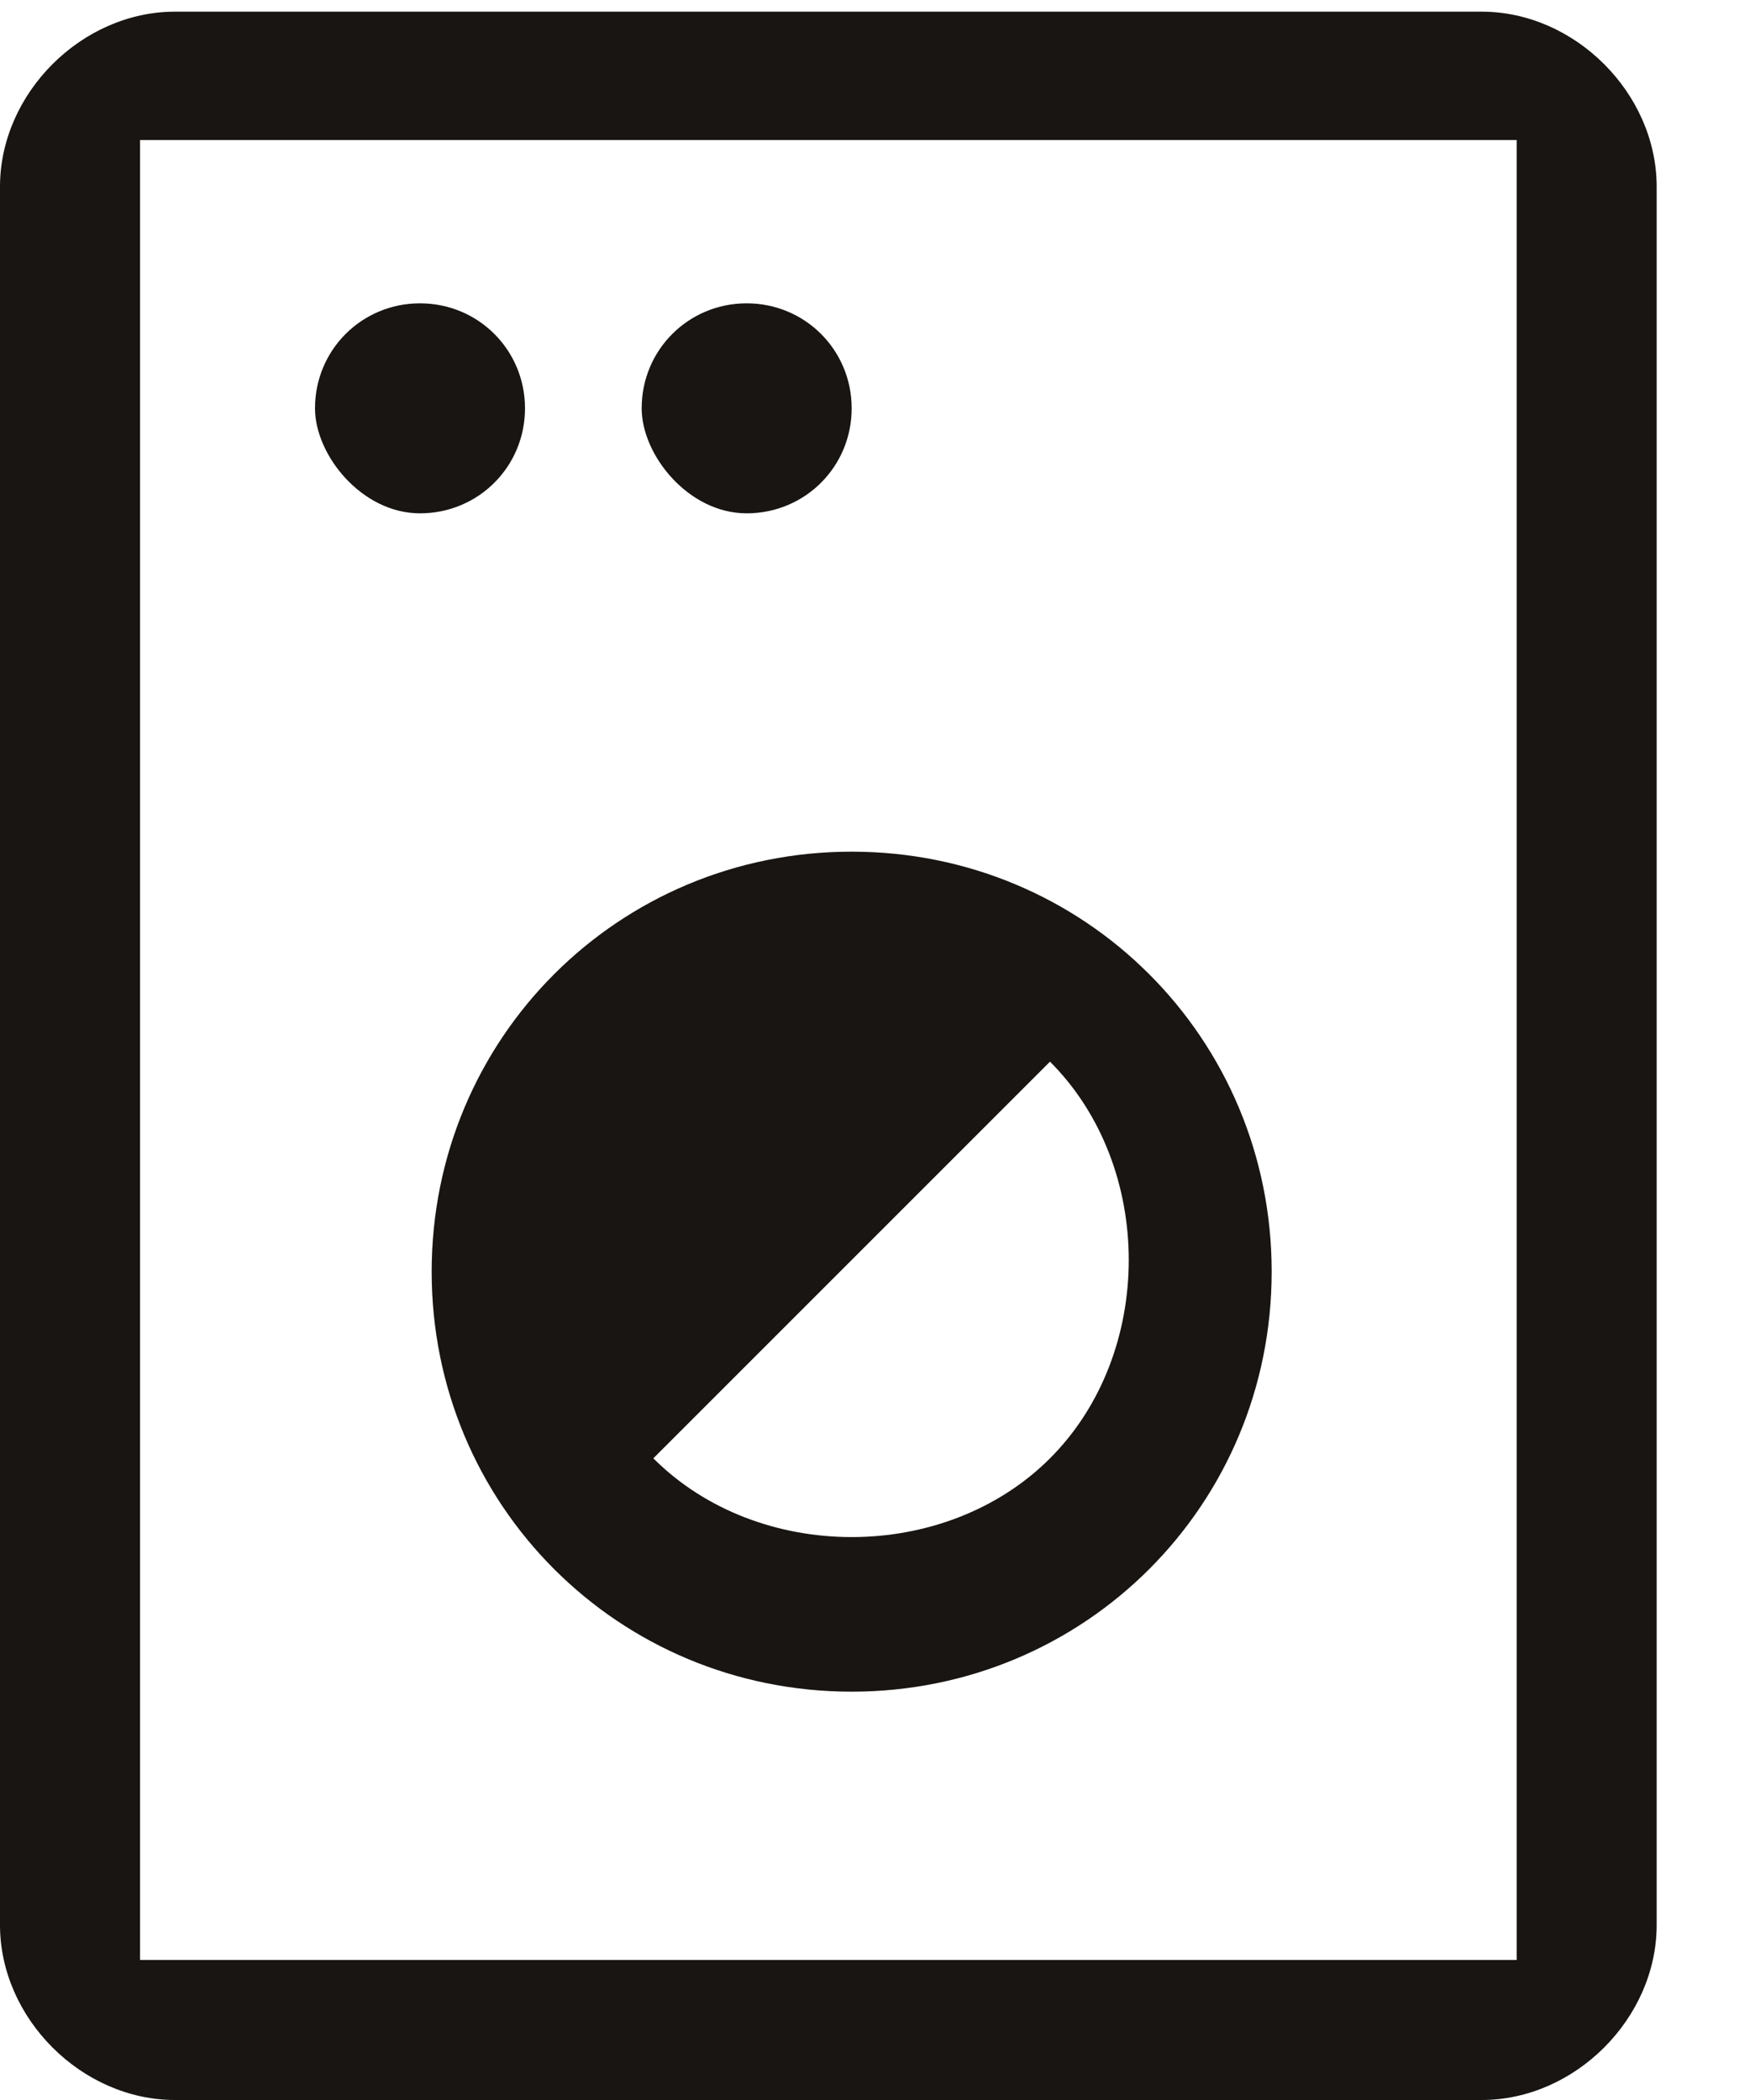
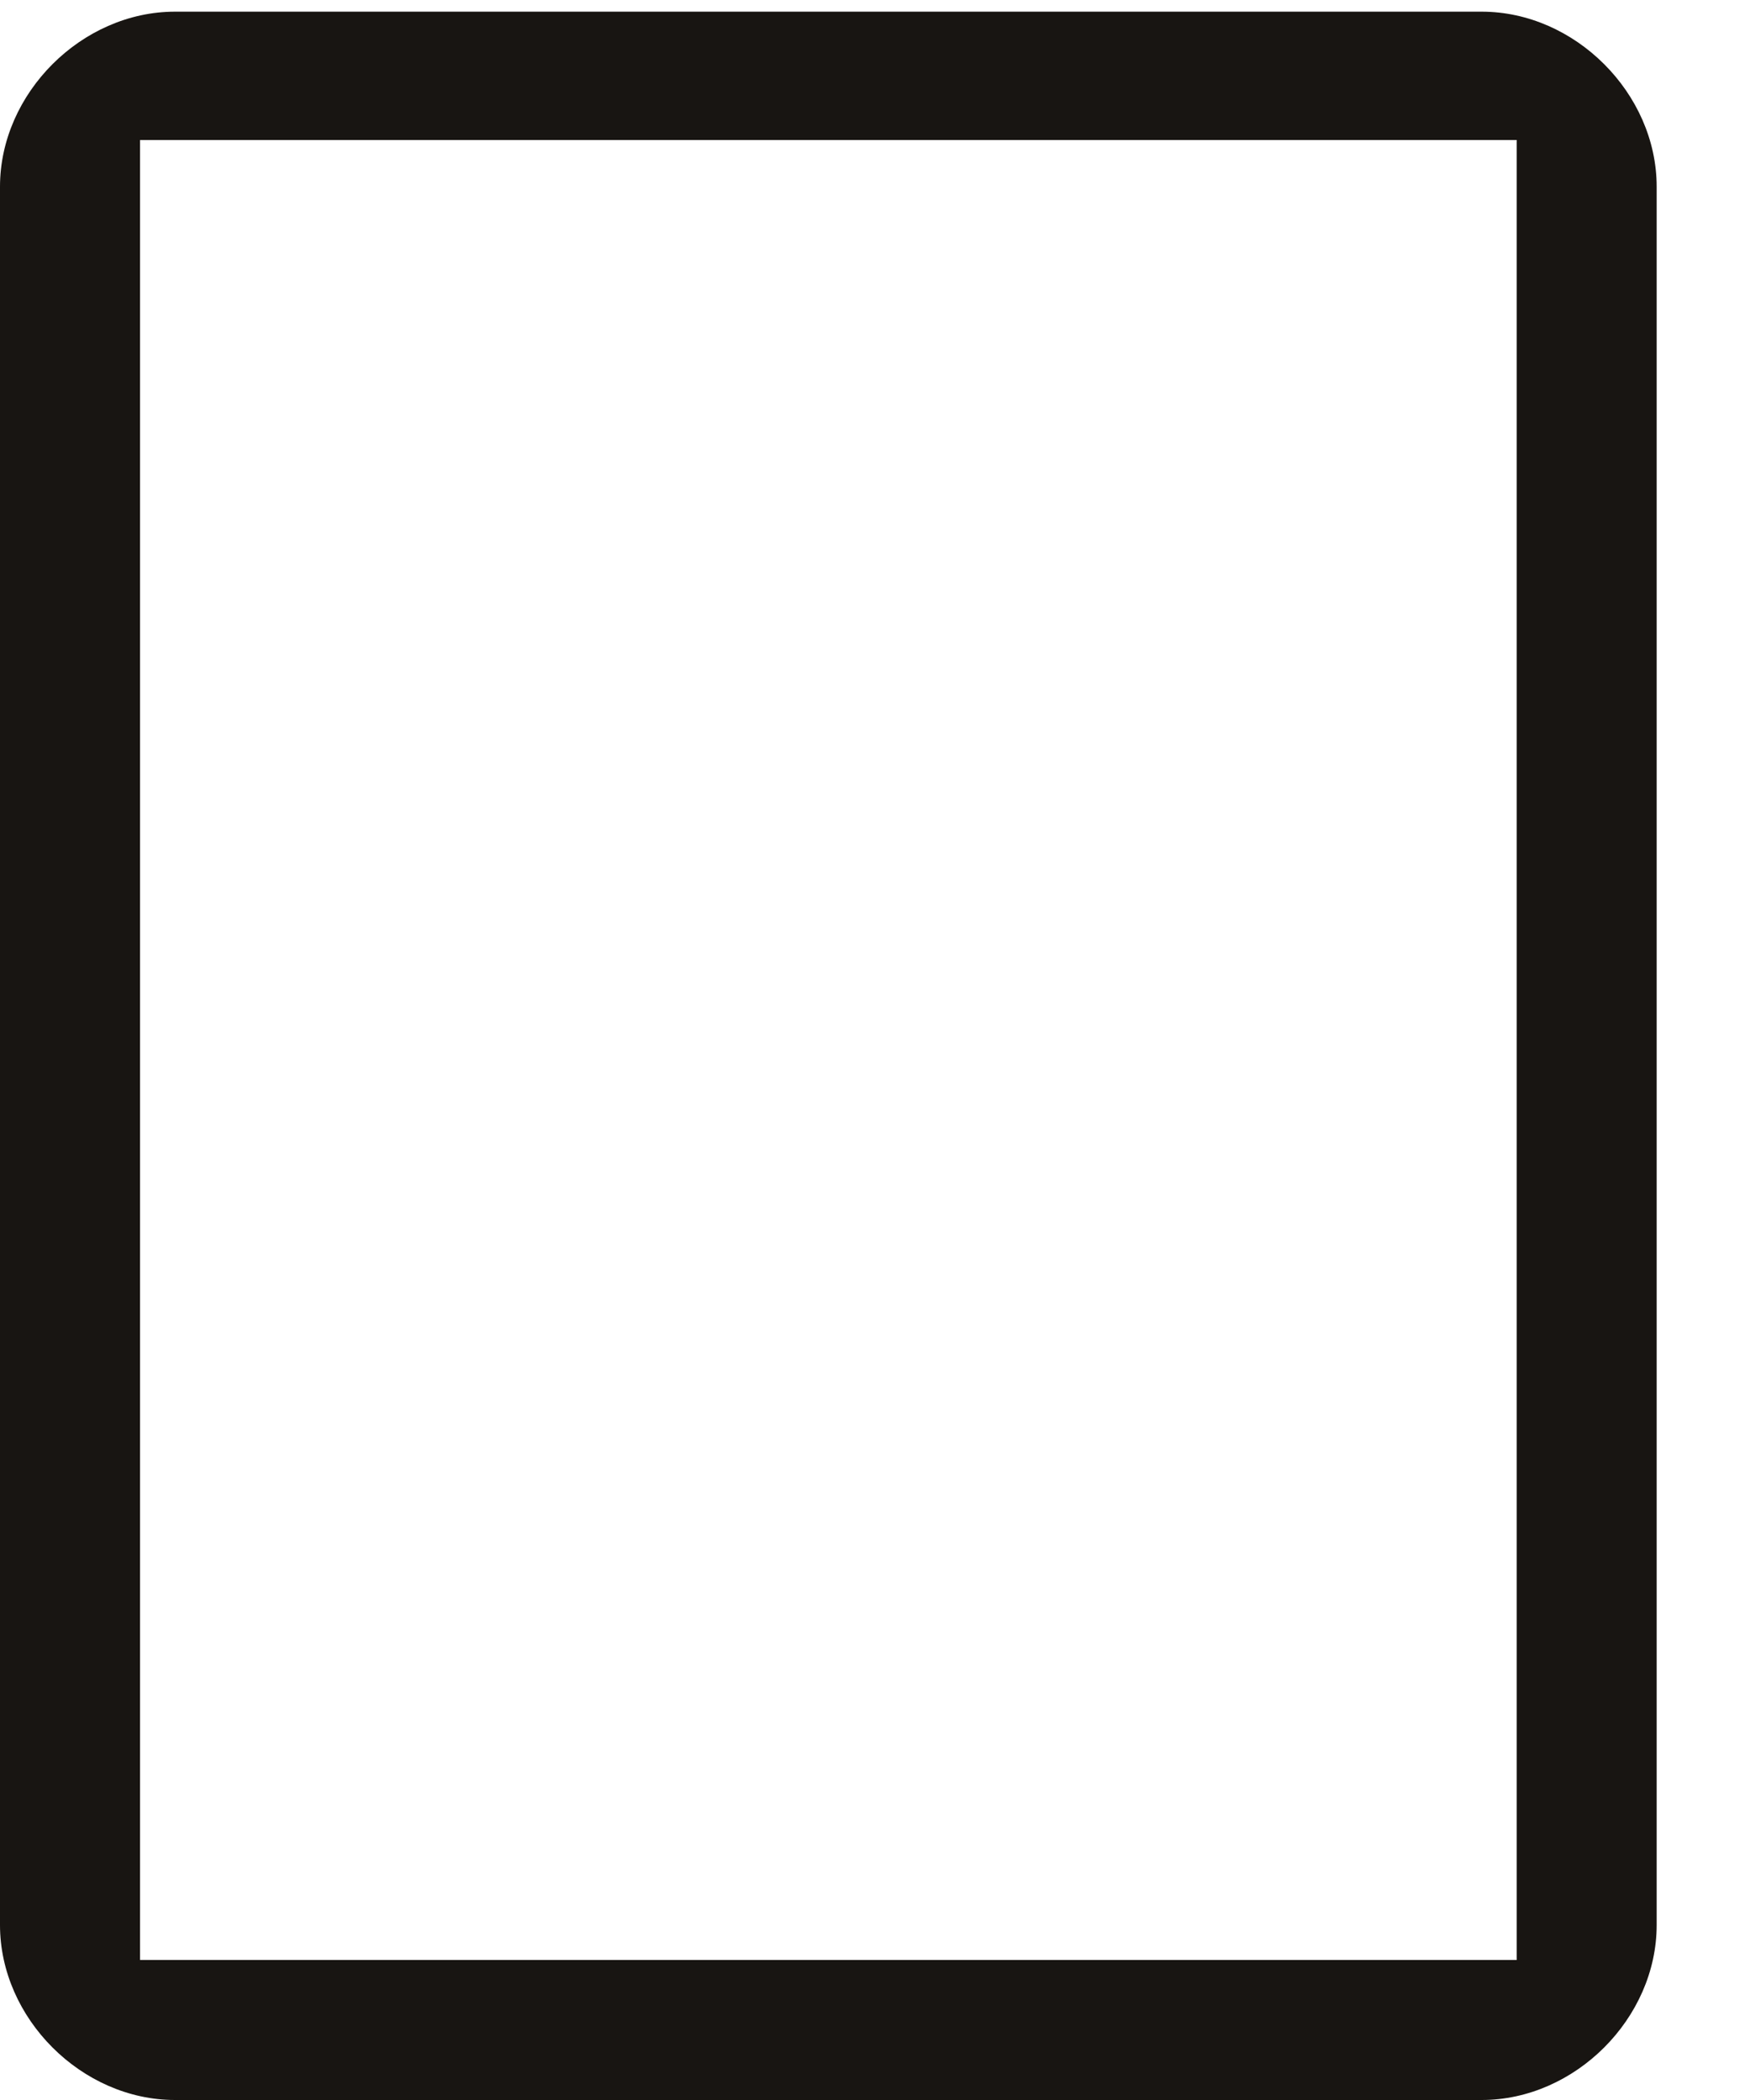
<svg xmlns="http://www.w3.org/2000/svg" width="15" height="18" viewBox="0 0 15 18" fill="none">
-   <path d="M3.6 4.4C4.1 4.4 4.5 4 4.5 3.5C4.5 3 4.1 2.6 3.6 2.6C3.1 2.6 2.7 3 2.7 3.5C2.7 3.9 3.1 4.4 3.6 4.4Z" fill="#181512" />
-   <path d="M6.4 4.4C6.9 4.4 7.3 4 7.3 3.5C7.3 3 6.9 2.6 6.4 2.6C5.9 2.6 5.5 3 5.5 3.5C5.5 3.9 5.9 4.4 6.4 4.4Z" fill="#181512" />
-   <path d="M7.3 14.5C9.3 14.5 10.9 12.9 10.9 10.9C10.9 8.9 9.3 7.3 7.3 7.3C5.3 7.3 3.7 8.9 3.7 10.9C3.7 12.9 5.3 14.5 7.3 14.5ZM9 9.1C9.9 10 9.9 11.6 9 12.5C8.1 13.4 6.5 13.4 5.6 12.5L9 9.1Z" fill="#181512" />
  <path d="M1.5 0.1C0.7 0.1 0 0.8 0 1.6V16.5C0 17.3 0.7 18 1.5 18H12.7C13.5 18 14.2 17.3 14.2 16.5V1.6C14.2 0.8 13.5 0.1 12.7 0.1H1.5ZM13 16.8H1.2V1.2H13V16.8Z" fill="#181512" />
</svg>